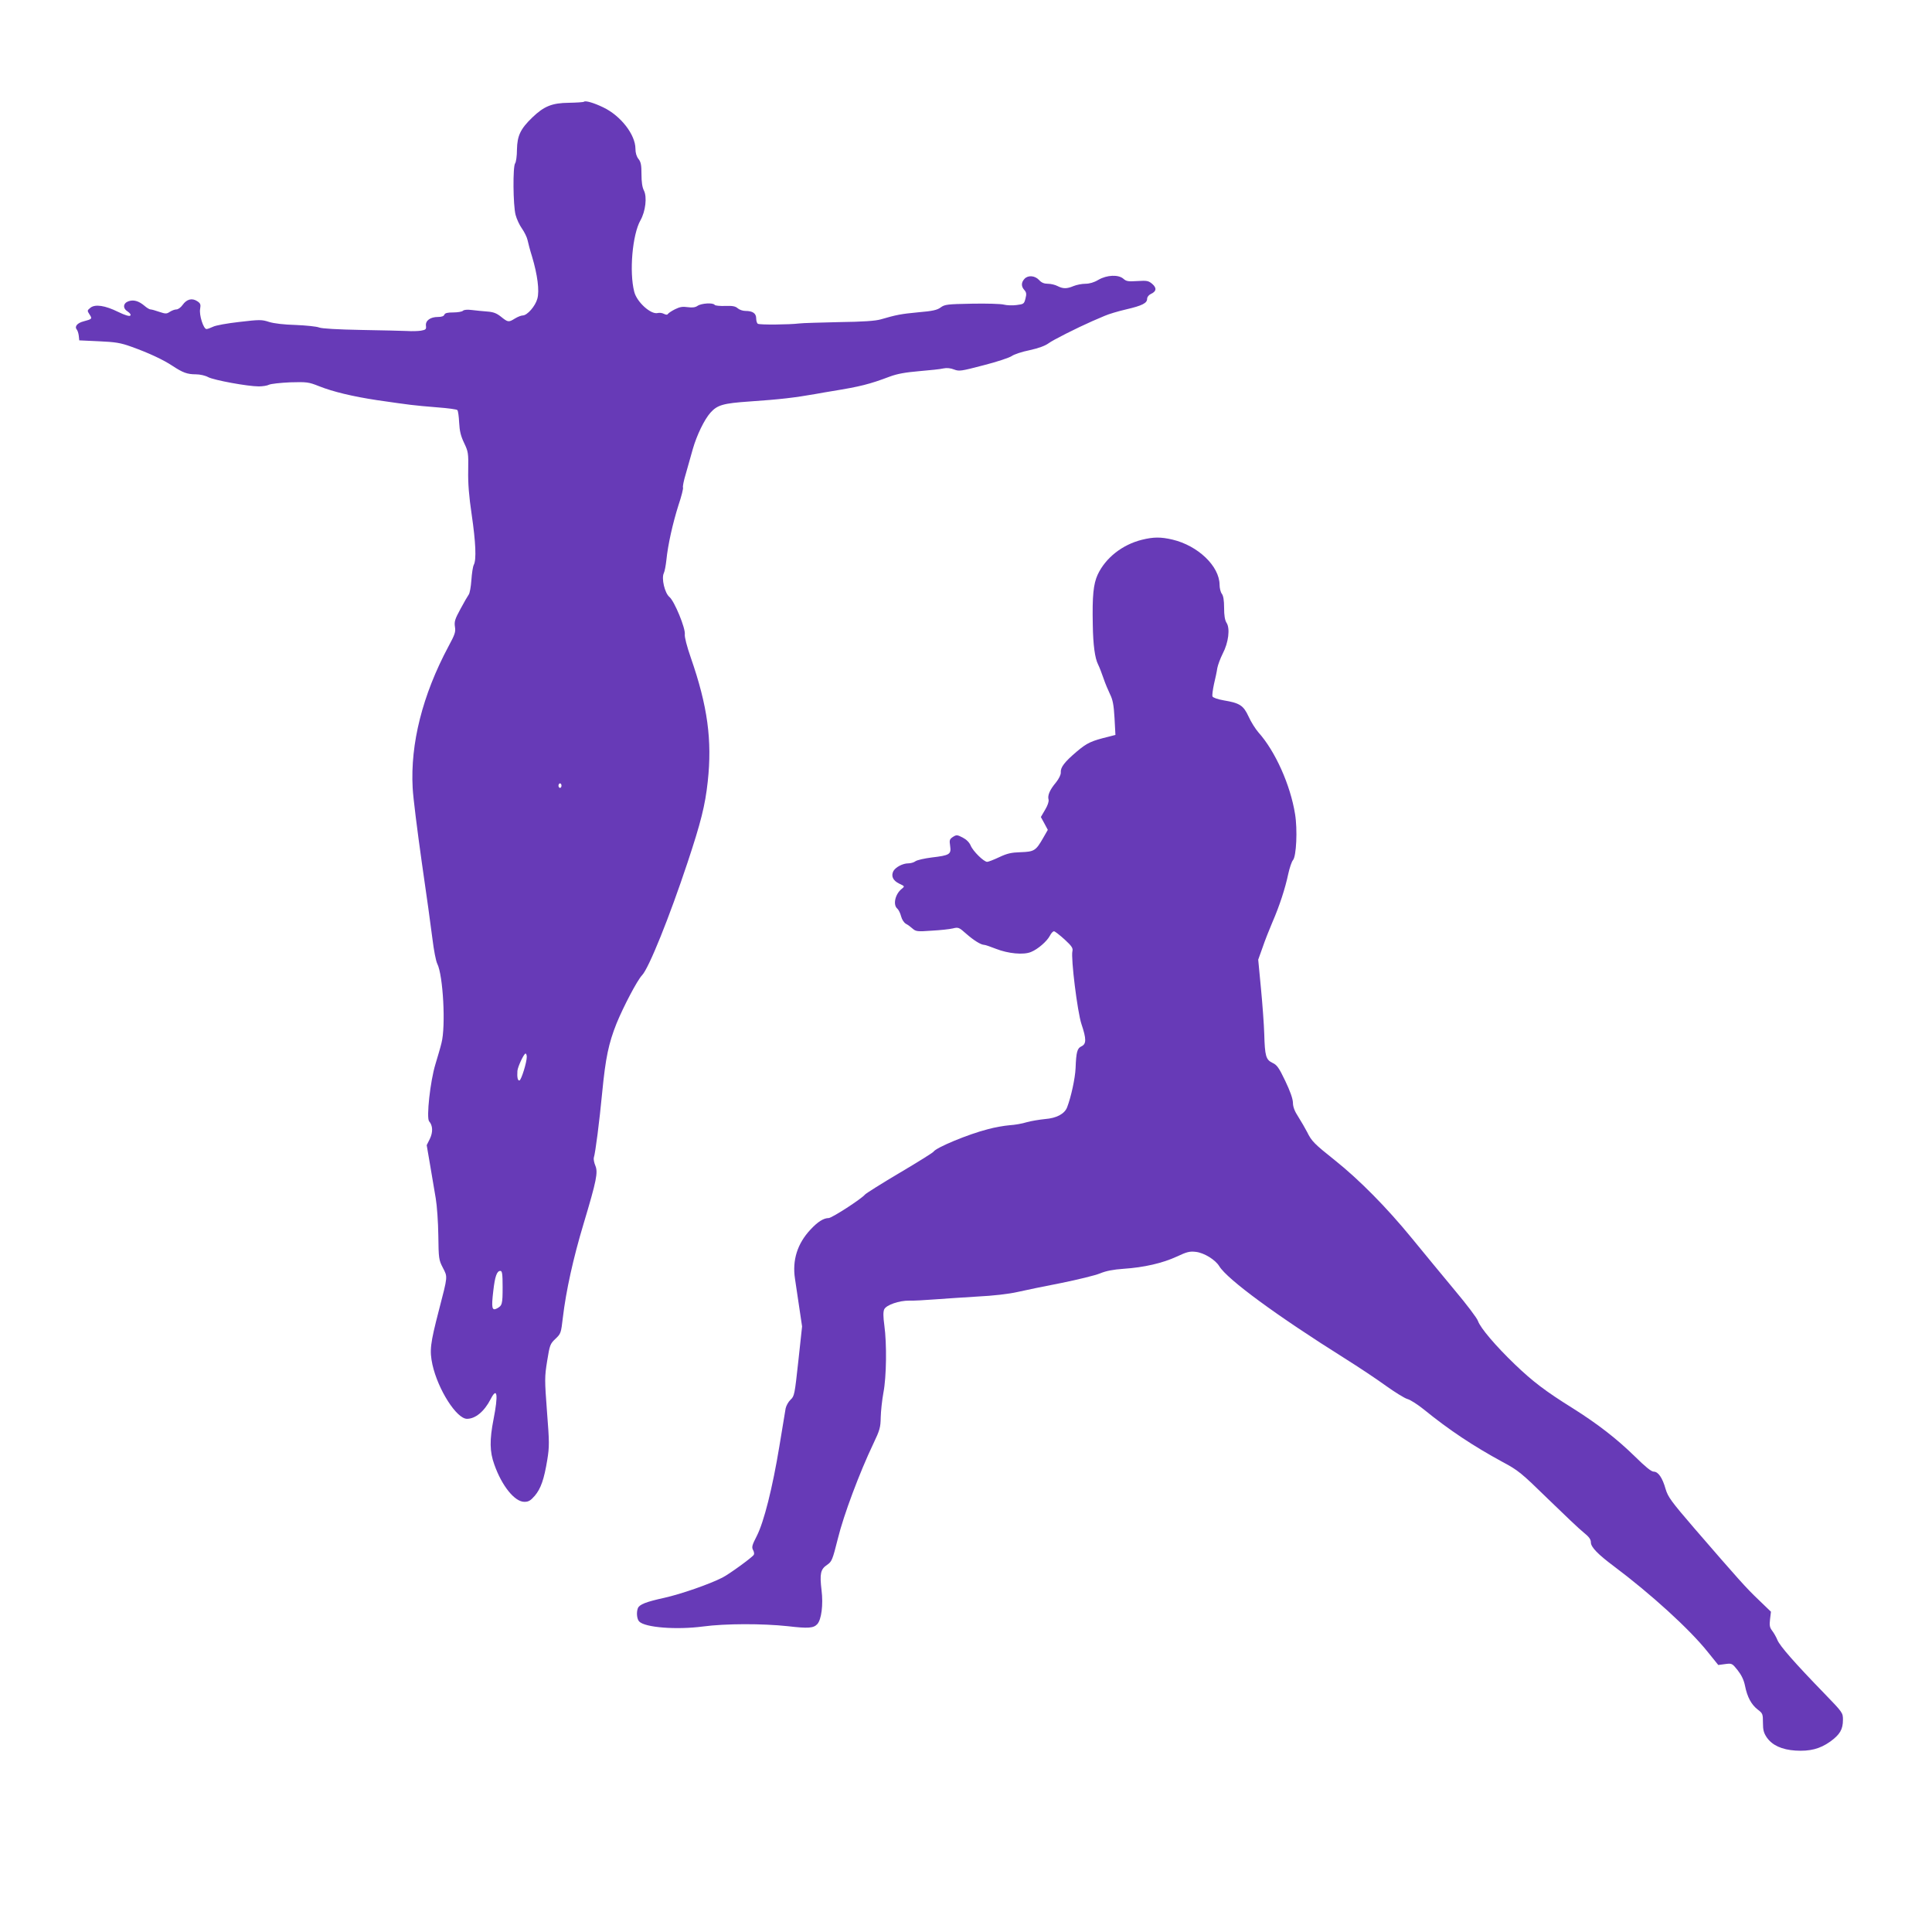
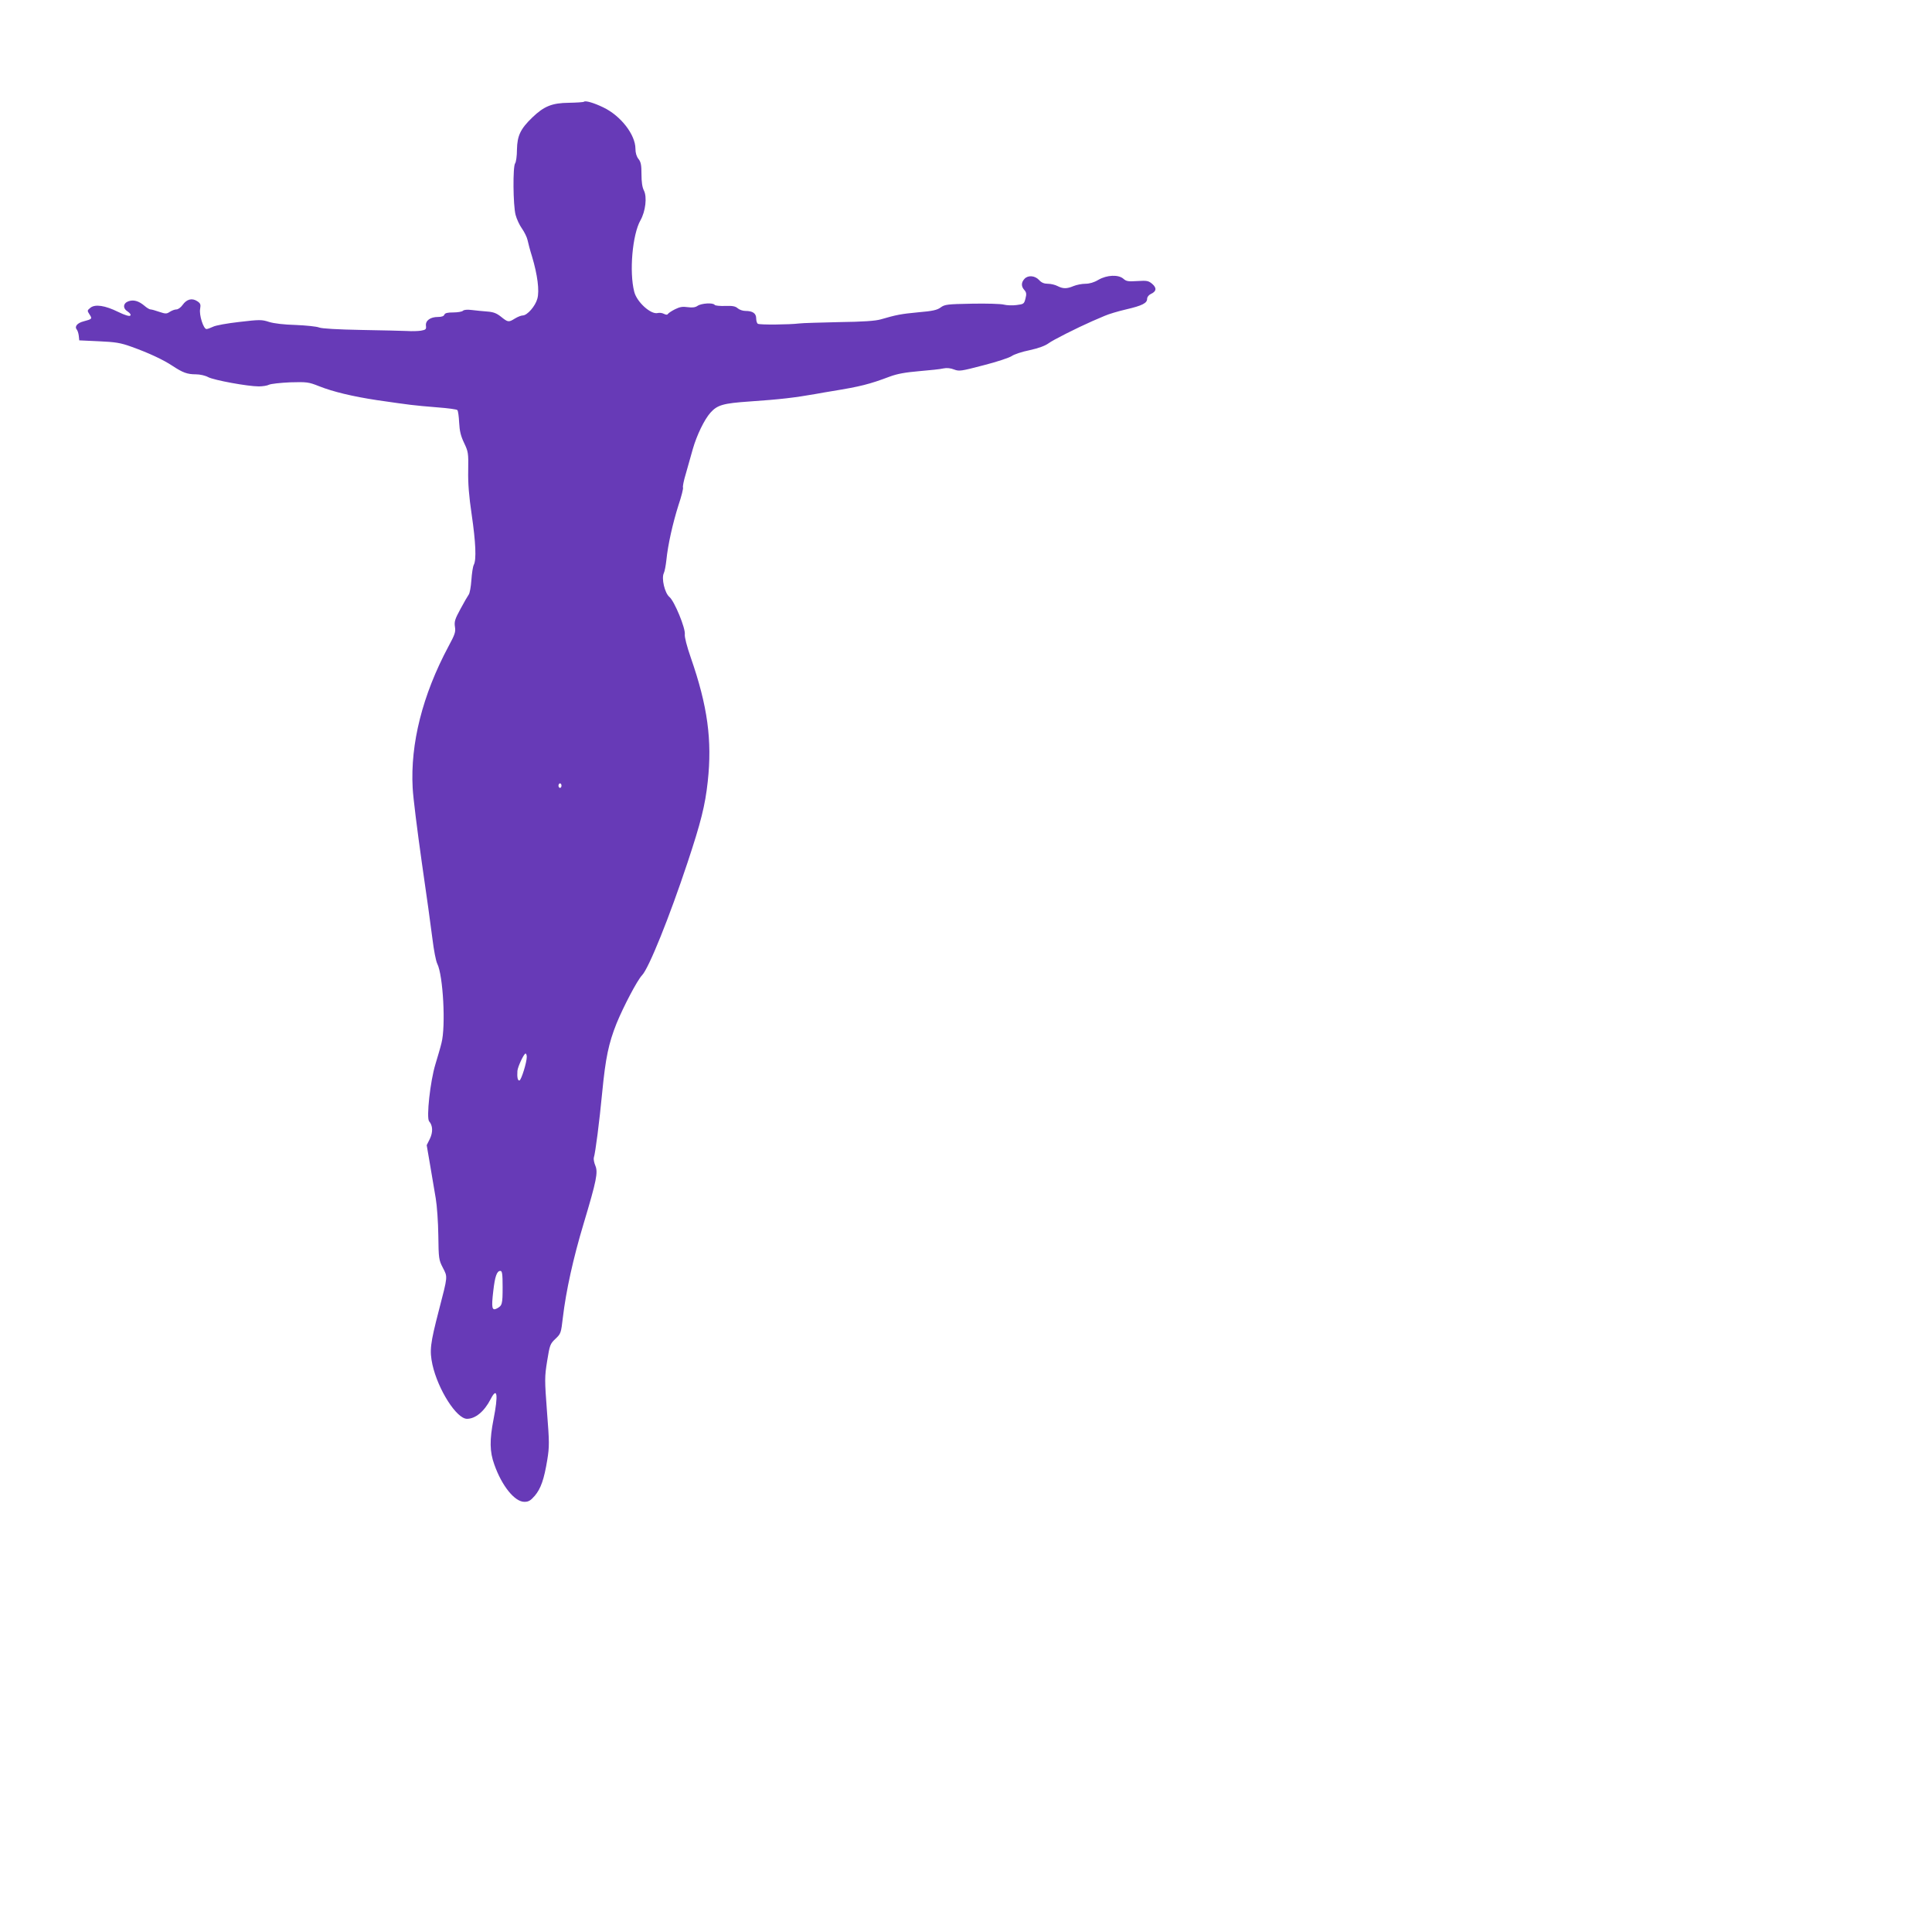
<svg xmlns="http://www.w3.org/2000/svg" version="1.0" width="1280pt" height="1280pt" viewBox="0 0 1280 1280" preserveAspectRatio="xMidYMid meet">
  <g transform="translate(0,1280) scale(0.1,-0.1)" fill="#673ab7" stroke="none">
    <path d="M3869 12126 c-3 -3 -48 -6 -100 -7 -112 -1 -165 -23 -242 -97 -79 -76 -100 -121 -102 -212 0 -43 -6 -84 -12 -92 -16 -19 -14 -278 3 -342 7 -27 26 -68 42 -90 16 -23 33 -57 37 -76 4 -19 17 -69 30 -110 36 -120 50 -227 35 -279 -13 -49 -67 -111 -97 -111 -10 0 -33 -9 -51 -20 -42 -26 -46 -26 -92 11 -30 24 -51 32 -92 35 -29 2 -75 7 -101 10 -31 4 -53 2 -60 -5 -6 -6 -35 -11 -64 -11 -38 0 -55 -4 -59 -15 -4 -10 -19 -15 -43 -15 -50 0 -83 -24 -79 -58 3 -24 -1 -27 -34 -33 -21 -3 -61 -4 -90 -2 -29 1 -165 5 -303 7 -160 3 -261 9 -280 16 -16 7 -86 14 -155 17 -78 2 -145 10 -177 20 -49 16 -62 16 -198 0 -80 -9 -158 -23 -174 -32 -17 -8 -36 -15 -43 -15 -20 0 -50 94 -42 134 5 29 2 37 -20 51 -34 22 -69 13 -96 -25 -12 -17 -30 -30 -41 -30 -11 0 -30 -7 -44 -16 -21 -14 -28 -14 -70 0 -25 9 -51 16 -58 16 -7 0 -25 11 -41 25 -37 31 -71 41 -105 29 -36 -13 -39 -47 -5 -68 16 -11 23 -21 17 -27 -6 -6 -36 3 -79 24 -89 44 -154 53 -185 28 -22 -18 -22 -19 -6 -44 19 -29 18 -31 -39 -46 -43 -11 -62 -35 -45 -55 5 -6 11 -24 13 -41 l3 -30 130 -6 c110 -5 143 -10 215 -36 115 -41 211 -86 273 -127 68 -45 98 -56 155 -56 27 0 62 -8 82 -19 39 -20 261 -61 335 -61 25 0 56 5 67 11 12 6 75 13 140 16 111 3 122 2 190 -25 95 -38 227 -69 385 -93 229 -33 233 -34 402 -48 68 -5 127 -13 131 -18 5 -4 10 -42 12 -83 3 -57 11 -89 33 -135 27 -57 29 -66 27 -181 -2 -85 5 -172 23 -293 27 -185 32 -300 14 -333 -6 -11 -13 -57 -16 -102 -3 -44 -11 -88 -18 -96 -6 -8 -31 -51 -54 -94 -37 -68 -42 -84 -37 -118 6 -35 0 -51 -43 -131 -172 -322 -253 -644 -237 -937 3 -64 31 -284 60 -490 30 -206 62 -436 71 -510 9 -74 23 -148 32 -165 39 -77 57 -414 28 -525 -7 -30 -26 -93 -40 -140 -35 -114 -61 -356 -42 -379 25 -28 26 -72 5 -116 l-21 -42 23 -134 c12 -74 29 -172 37 -219 8 -47 16 -157 17 -245 2 -153 3 -162 30 -214 32 -63 34 -50 -26 -281 -58 -224 -63 -267 -43 -361 37 -166 160 -359 229 -359 56 0 115 49 157 131 43 84 51 29 19 -133 -27 -138 -26 -216 5 -301 50 -142 135 -247 199 -247 28 0 41 8 69 40 40 47 62 110 83 239 14 86 14 115 -2 318 -16 213 -16 230 1 336 17 106 20 114 55 147 36 34 37 38 49 140 21 178 69 395 137 621 87 290 97 342 78 387 -8 19 -12 42 -10 51 11 35 37 238 56 436 22 226 42 322 95 455 45 110 137 286 169 319 45 47 181 385 301 746 88 265 117 379 134 537 30 274 -1 501 -112 820 -27 78 -42 137 -40 155 6 39 -69 221 -102 248 -31 26 -54 123 -37 158 6 12 13 51 17 87 10 100 42 243 80 363 20 59 33 112 30 117 -3 5 5 47 19 92 13 46 34 119 46 163 26 91 76 195 117 241 46 51 84 62 258 74 204 14 298 25 440 50 28 5 77 14 110 19 184 30 245 45 380 96 51 19 104 28 195 36 69 6 141 13 160 18 23 5 48 2 71 -7 34 -13 46 -11 195 28 87 22 171 50 187 61 15 11 68 29 119 39 59 13 102 29 124 45 29 22 188 102 290 147 22 9 59 25 84 36 25 11 88 30 140 42 108 25 140 42 140 70 0 12 10 25 24 32 38 17 41 40 10 67 -25 21 -35 23 -98 19 -61 -4 -74 -2 -93 15 -33 29 -109 26 -166 -7 -28 -17 -59 -26 -86 -26 -23 0 -58 -7 -78 -15 -45 -19 -70 -19 -107 0 -15 8 -44 15 -63 15 -25 0 -43 7 -59 25 -28 30 -74 33 -97 7 -22 -24 -22 -50 0 -74 13 -15 15 -26 7 -56 -9 -35 -11 -37 -59 -43 -27 -4 -66 -2 -85 3 -19 5 -115 8 -212 6 -162 -3 -179 -5 -206 -25 -23 -17 -53 -24 -148 -32 -116 -11 -146 -17 -249 -47 -35 -10 -116 -16 -275 -18 -124 -3 -243 -6 -265 -9 -64 -8 -263 -10 -274 -2 -6 3 -11 19 -11 35 0 34 -23 50 -71 50 -18 0 -41 8 -52 18 -15 13 -34 17 -83 15 -35 -1 -66 2 -69 7 -10 16 -88 11 -113 -6 -16 -11 -34 -13 -66 -9 -33 5 -52 2 -84 -14 -22 -11 -43 -25 -47 -31 -4 -7 -13 -6 -27 1 -11 6 -29 8 -41 5 -45 -11 -138 73 -155 141 -34 132 -12 379 41 473 34 60 45 155 23 198 -11 21 -16 57 -16 107 0 62 -4 82 -20 102 -13 16 -20 41 -20 67 0 94 -98 220 -214 275 -62 30 -118 46 -127 37z m-149 -4531 c0 -8 -4 -15 -10 -15 -5 0 -10 7 -10 15 0 8 5 15 10 15 6 0 10 -7 10 -15z m-230 -1797 c0 -37 -36 -152 -48 -156 -12 -4 -17 21 -14 63 2 27 43 115 54 115 4 0 8 -10 8 -22z m-160 -1525 c0 -115 -3 -123 -38 -142 -33 -17 -37 4 -24 115 11 98 24 134 47 134 12 0 15 -20 15 -107z" />
-     <path d="M7566 9224 c-130 -32 -242 -120 -294 -232 -28 -62 -36 -138 -32 -332 2 -132 14 -221 35 -262 9 -18 25 -60 36 -92 11 -33 31 -80 43 -105 18 -36 25 -70 30 -158 l6 -112 -42 -11 c-119 -29 -145 -41 -215 -100 -80 -68 -108 -104 -105 -138 1 -14 -12 -41 -32 -66 -41 -49 -57 -86 -49 -114 3 -12 -6 -39 -23 -67 l-28 -48 23 -42 23 -43 -31 -54 c-48 -84 -59 -91 -149 -94 -62 -2 -89 -8 -142 -33 -36 -17 -72 -31 -80 -31 -23 1 -94 71 -109 108 -9 21 -28 40 -53 53 -37 19 -41 19 -65 4 -22 -15 -24 -21 -18 -60 8 -55 -3 -62 -122 -76 -48 -6 -97 -17 -108 -25 -10 -8 -32 -14 -48 -14 -36 0 -83 -25 -98 -51 -17 -33 -3 -63 38 -83 38 -18 38 -18 17 -35 -44 -35 -59 -106 -29 -131 8 -7 20 -30 25 -51 6 -23 20 -43 33 -50 12 -6 32 -21 44 -32 21 -18 31 -20 125 -13 57 3 120 10 141 15 36 9 41 7 88 -35 50 -44 98 -74 120 -74 7 0 41 -12 77 -26 81 -32 184 -42 233 -21 45 18 106 71 125 108 8 16 20 29 27 29 6 0 38 -25 70 -54 48 -44 57 -58 52 -78 -11 -45 33 -402 60 -483 33 -98 33 -132 0 -147 -28 -13 -35 -37 -39 -145 -3 -68 -30 -191 -56 -259 -17 -44 -70 -72 -146 -78 -39 -4 -94 -13 -122 -21 -28 -9 -79 -18 -114 -20 -35 -3 -99 -14 -142 -26 -131 -33 -344 -122 -361 -149 -3 -6 -104 -69 -224 -140 -120 -71 -223 -136 -230 -144 -25 -30 -220 -156 -241 -156 -33 0 -72 -24 -121 -77 -86 -92 -121 -202 -102 -325 6 -40 19 -128 29 -195 l18 -121 -25 -231 c-24 -220 -26 -231 -51 -254 -15 -14 -29 -40 -33 -58 -3 -19 -21 -130 -41 -248 -46 -280 -103 -505 -150 -597 -31 -60 -35 -74 -25 -93 7 -12 9 -26 5 -32 -10 -17 -164 -129 -208 -151 -84 -43 -273 -109 -385 -134 -123 -27 -165 -44 -175 -69 -11 -29 -6 -73 9 -88 39 -40 247 -56 422 -33 149 20 395 20 563 2 136 -16 170 -13 195 14 27 30 40 128 28 224 -13 109 -7 139 36 168 32 22 36 31 72 174 38 156 144 438 235 629 43 90 48 108 49 175 1 41 9 115 18 164 20 104 23 321 6 445 -8 58 -8 90 -1 106 13 29 99 59 167 58 28 -1 102 3 165 8 63 5 192 13 285 19 104 5 208 17 265 30 52 12 184 39 292 60 108 22 223 50 255 63 41 17 87 26 158 31 134 9 257 37 352 81 66 31 85 36 126 31 54 -6 129 -52 155 -95 53 -87 381 -328 832 -611 91 -57 214 -139 273 -182 59 -42 123 -82 142 -87 19 -5 67 -36 107 -68 167 -136 328 -243 523 -349 103 -55 123 -71 300 -244 105 -102 211 -203 238 -224 35 -28 47 -45 47 -65 0 -31 47 -79 150 -156 247 -185 502 -417 623 -568 l71 -88 45 6 c45 6 47 5 83 -40 25 -32 41 -64 49 -103 15 -76 42 -125 84 -158 33 -25 35 -29 35 -87 0 -49 5 -68 26 -99 36 -51 99 -80 189 -86 96 -6 162 11 230 59 65 47 85 81 85 145 0 46 -1 48 -122 173 -200 206 -295 315 -312 355 -8 20 -24 48 -35 62 -16 21 -19 35 -14 76 l6 50 -82 79 c-84 80 -131 133 -426 474 -154 179 -174 207 -190 260 -21 75 -49 115 -79 115 -16 0 -56 33 -127 103 -118 115 -241 211 -409 317 -183 114 -266 178 -383 290 -129 124 -229 242 -245 288 -6 19 -76 111 -155 205 -79 95 -206 249 -282 342 -170 208 -351 390 -510 517 -138 110 -155 127 -185 188 -13 25 -39 70 -58 100 -25 38 -36 67 -36 95 -1 27 -19 77 -51 144 -41 86 -55 106 -84 119 -44 21 -51 45 -55 192 -2 63 -12 200 -22 303 l-18 189 29 81 c15 45 45 120 65 167 47 108 85 225 105 320 9 41 23 82 31 91 23 25 31 204 14 306 -31 193 -131 416 -242 540 -20 23 -50 70 -66 106 -34 73 -57 89 -165 107 -40 7 -71 18 -74 26 -3 8 2 44 10 82 9 37 19 84 22 106 4 21 20 64 36 96 38 72 50 167 25 204 -11 18 -16 48 -16 99 0 49 -5 80 -15 93 -8 10 -15 37 -15 60 -1 123 -143 259 -312 299 -77 18 -125 18 -202 -1z" />
  </g>
</svg>